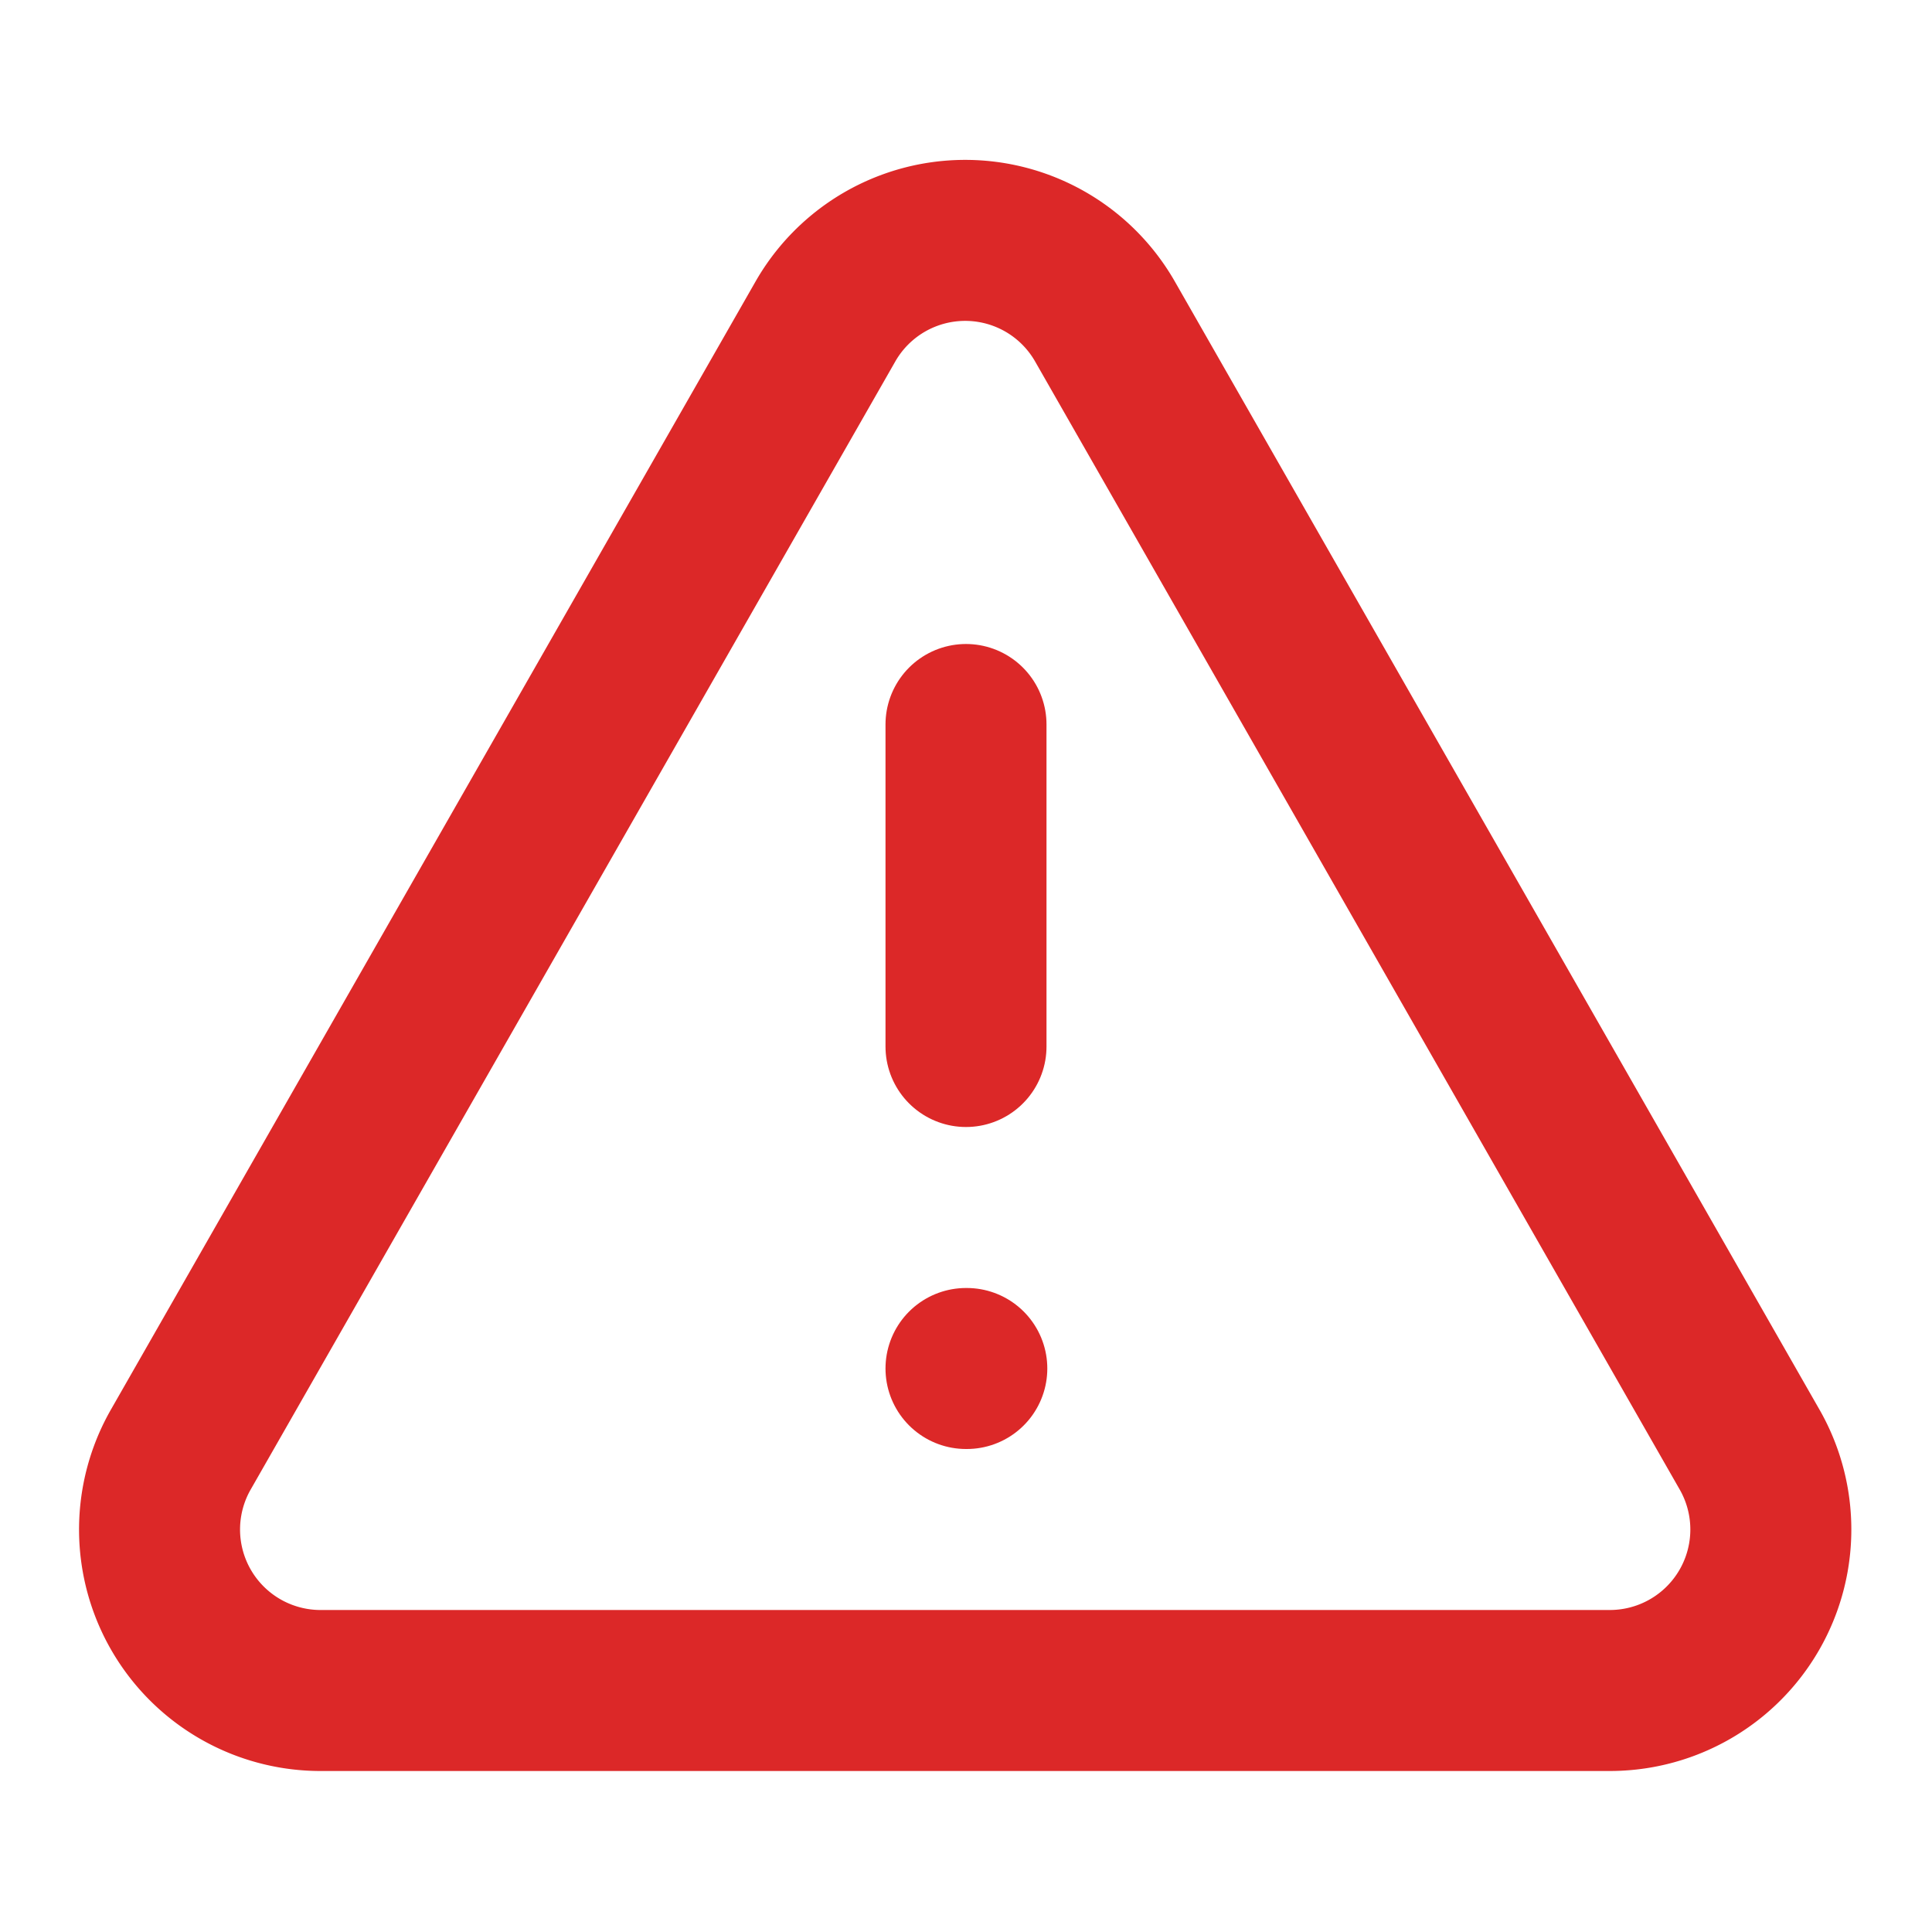
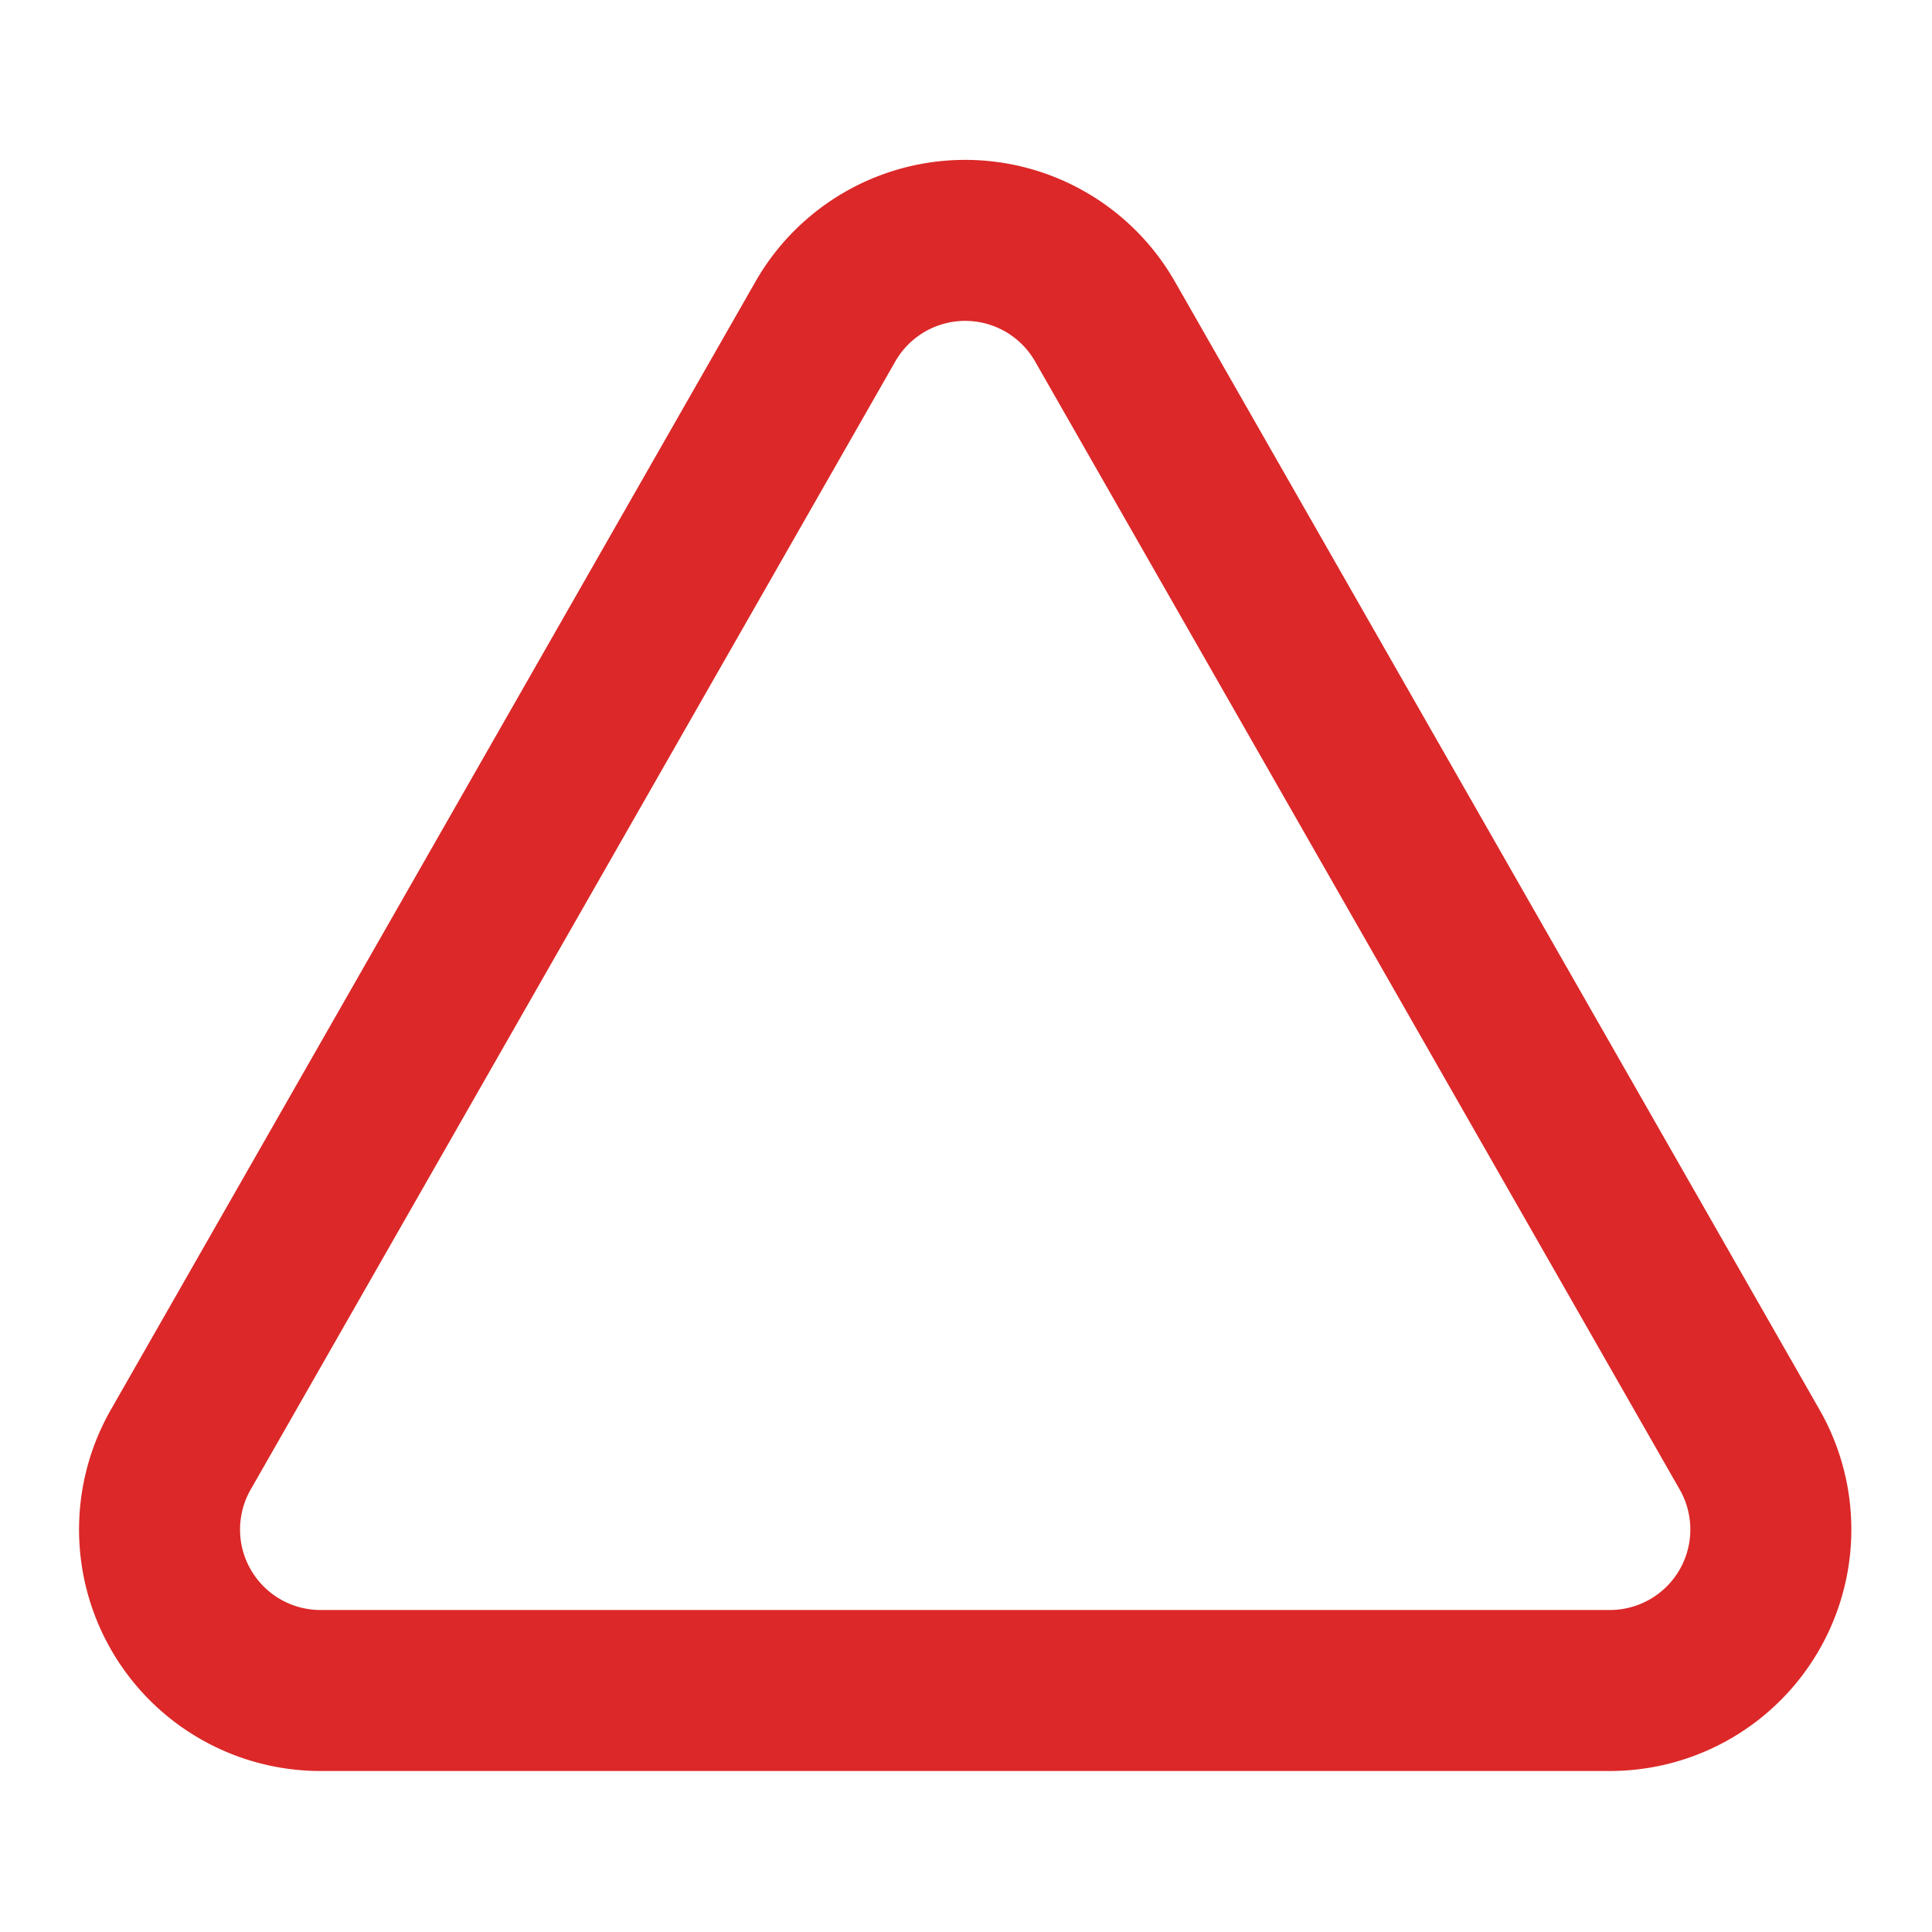
<svg xmlns="http://www.w3.org/2000/svg" width="24" height="24" viewBox="0 0 24 24" fill="none" stroke="currentColor" stroke-width="2" stroke-linecap="round" stroke-linejoin="round" class="lucide lucide-triangle-alert w-4 h-4">
  <path d="m21.73 18-8-14a2 2 0 0 0-3.48 0l-8 14A2 2 0 0 0 4 21h16a2 2 0 0 0 1.73-3" stroke="#DC2828" fill="none" stroke-width="2px" />
-   <path d="M12 9v4" stroke="#DC2828" fill="none" stroke-width="2px" />
-   <path d="M12 17h.01" stroke="#DC2828" fill="none" stroke-width="2px" />
</svg>